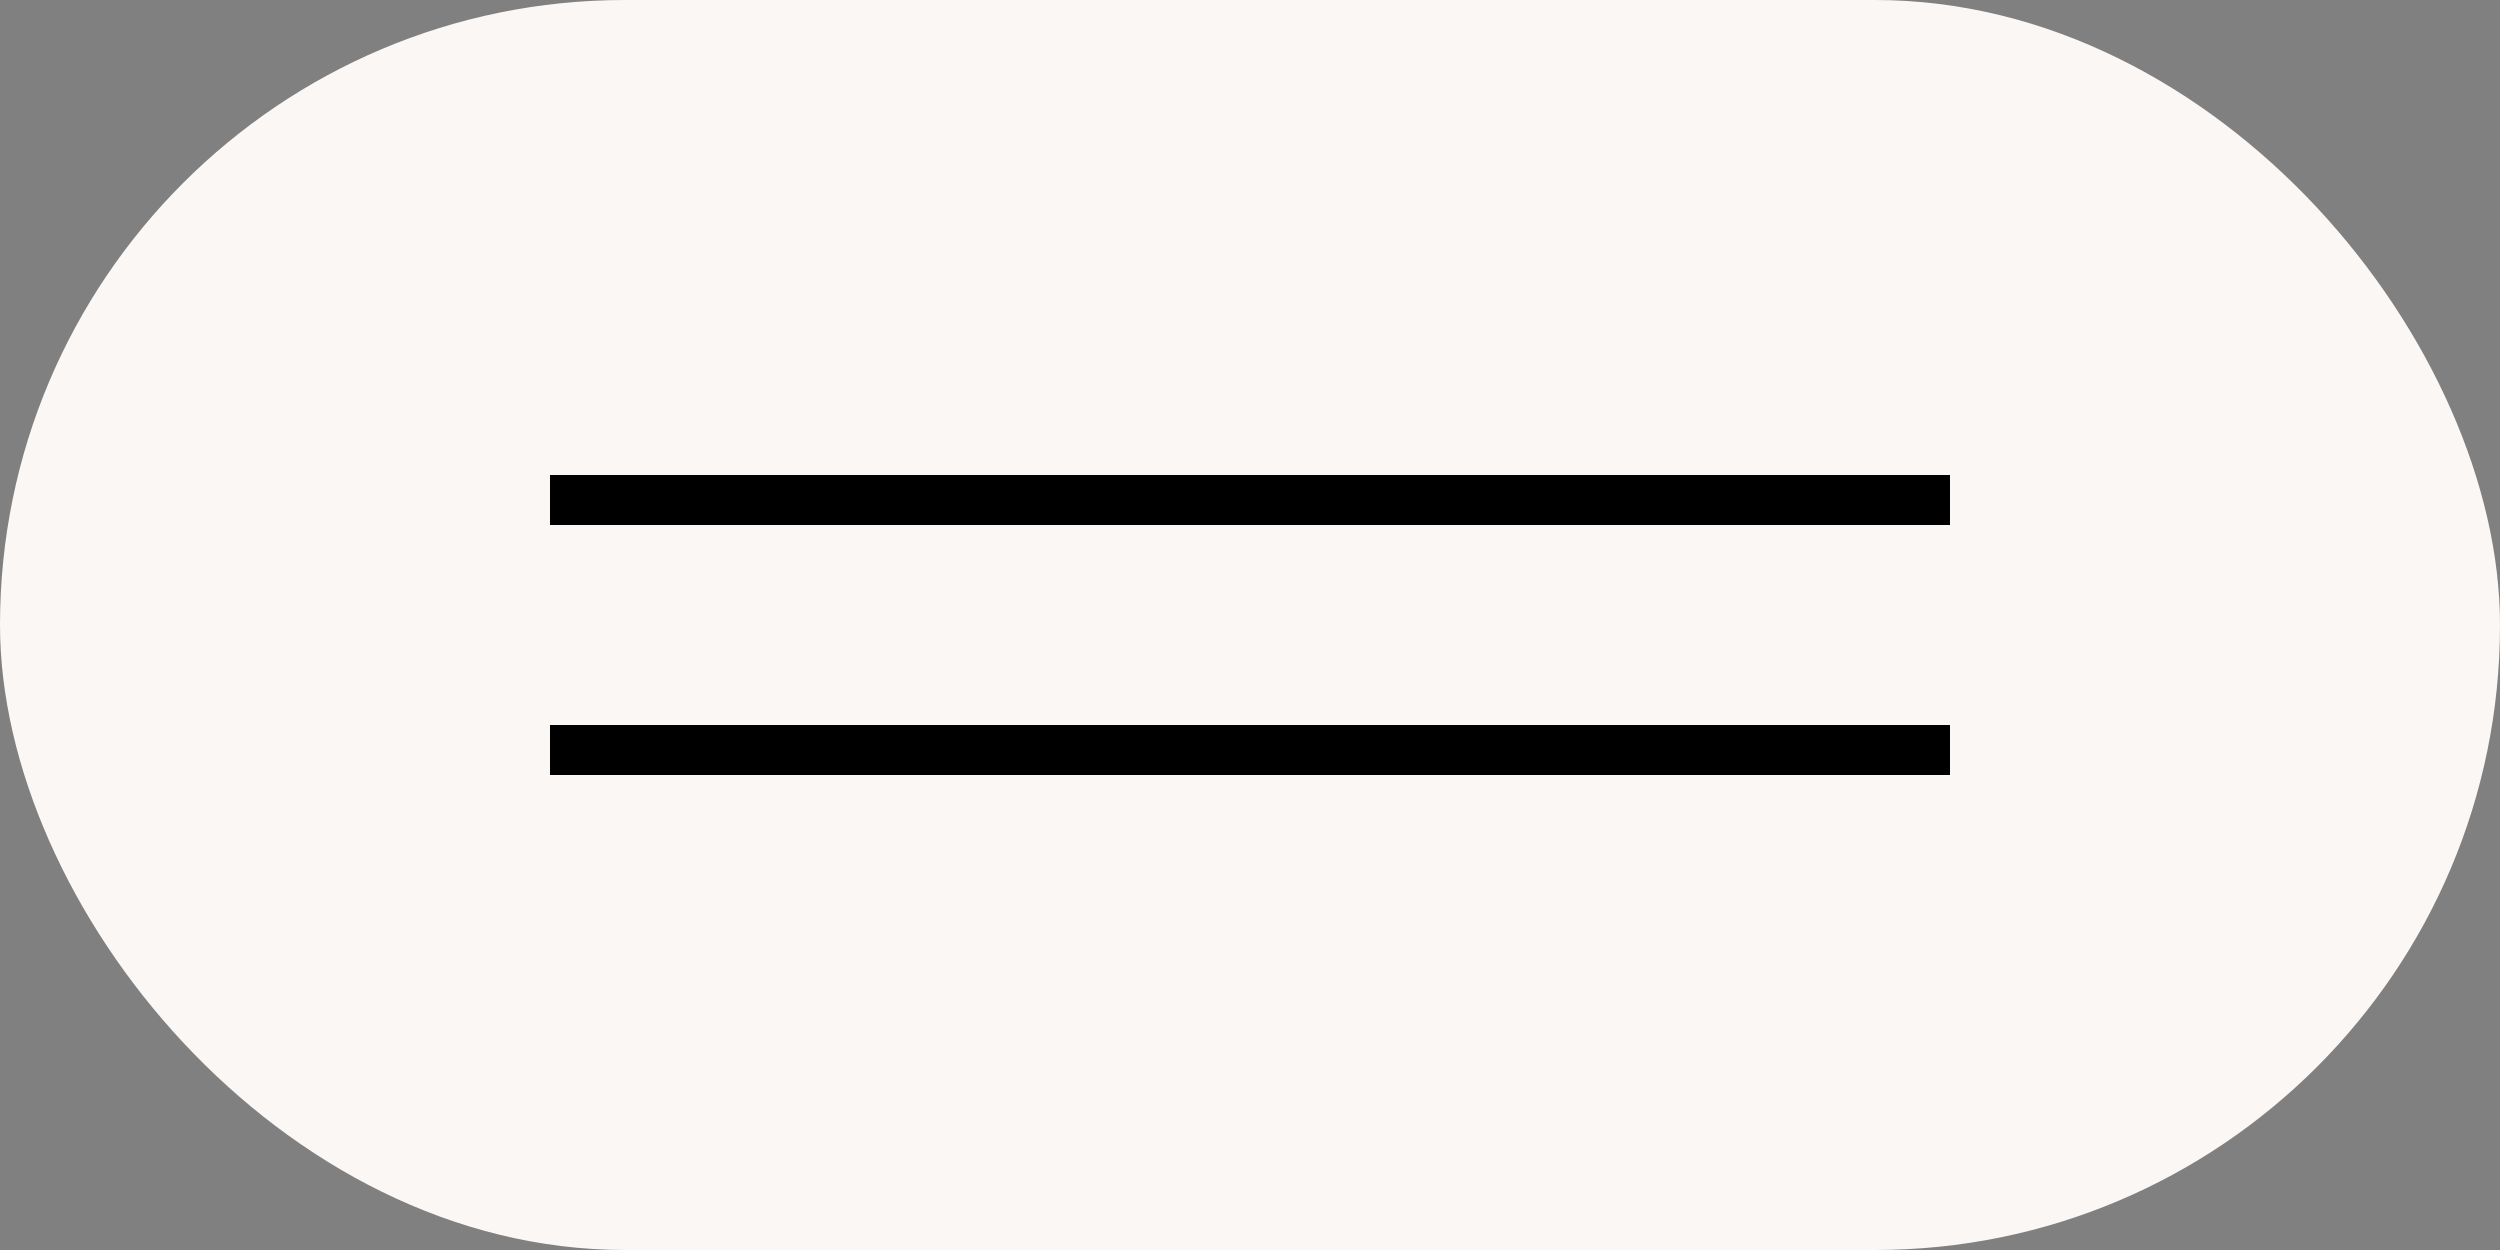
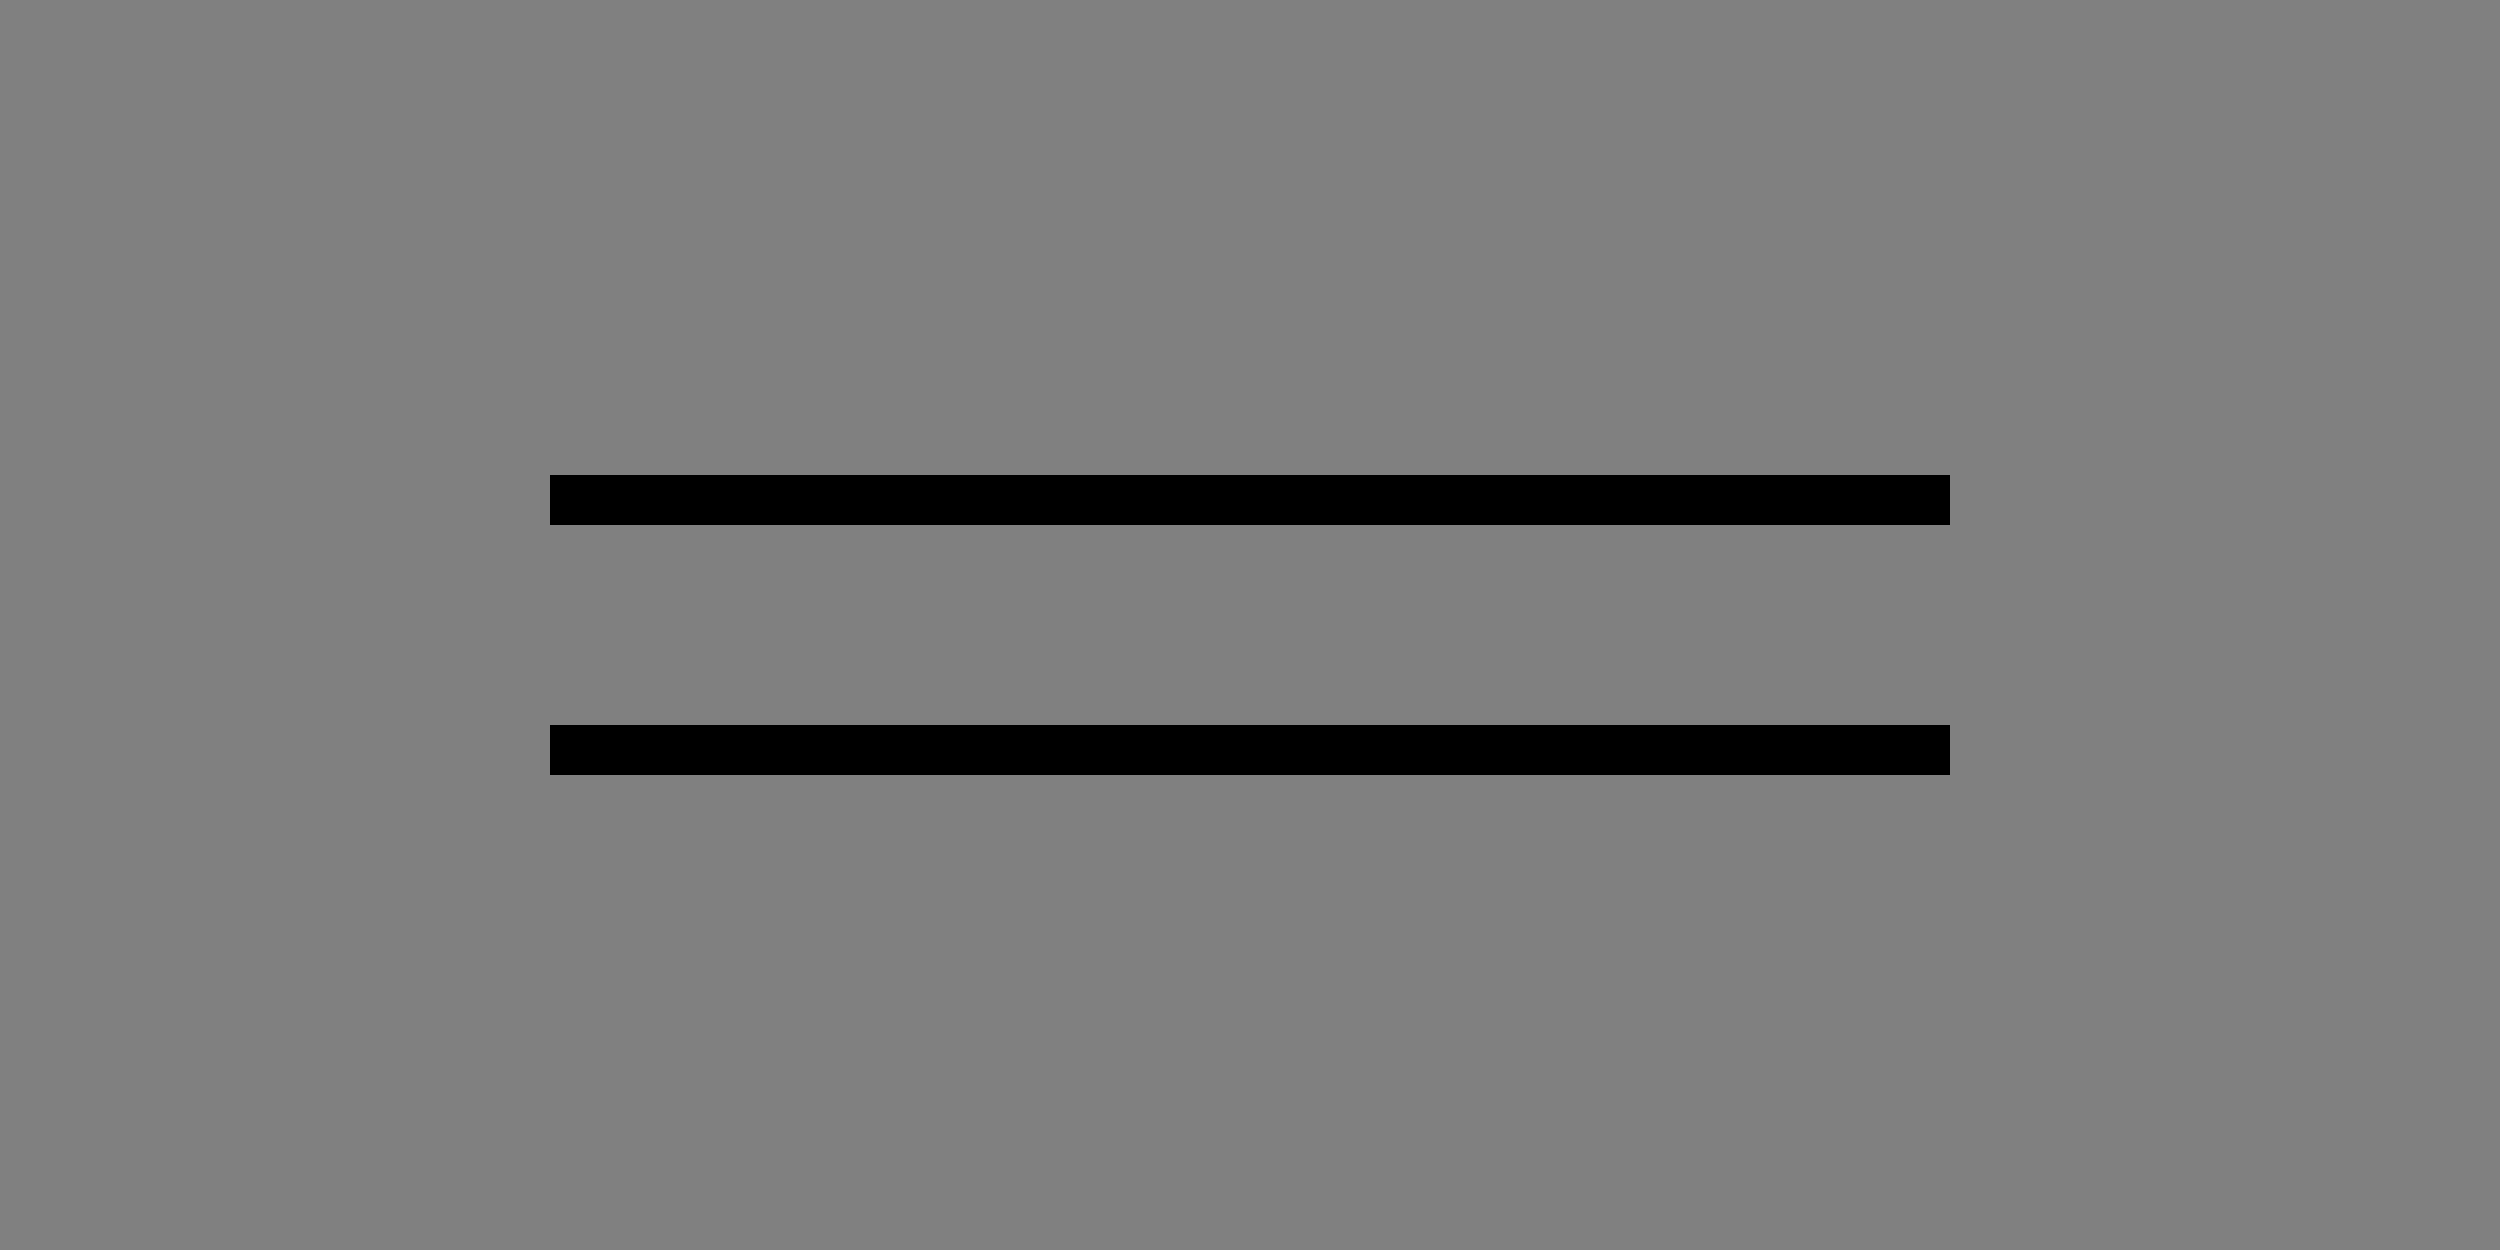
<svg xmlns="http://www.w3.org/2000/svg" width="50" height="25" viewBox="0 0 50 25" fill="none">
  <rect x="0" y="0" width="50" height="25" fill="#808080" stroke="none" />
-   <rect width="50" height="25" rx="12.5" fill="#FAF7F5" />
  <path d="M39 15L11 15M39 10L11 10" stroke="black" />
</svg>